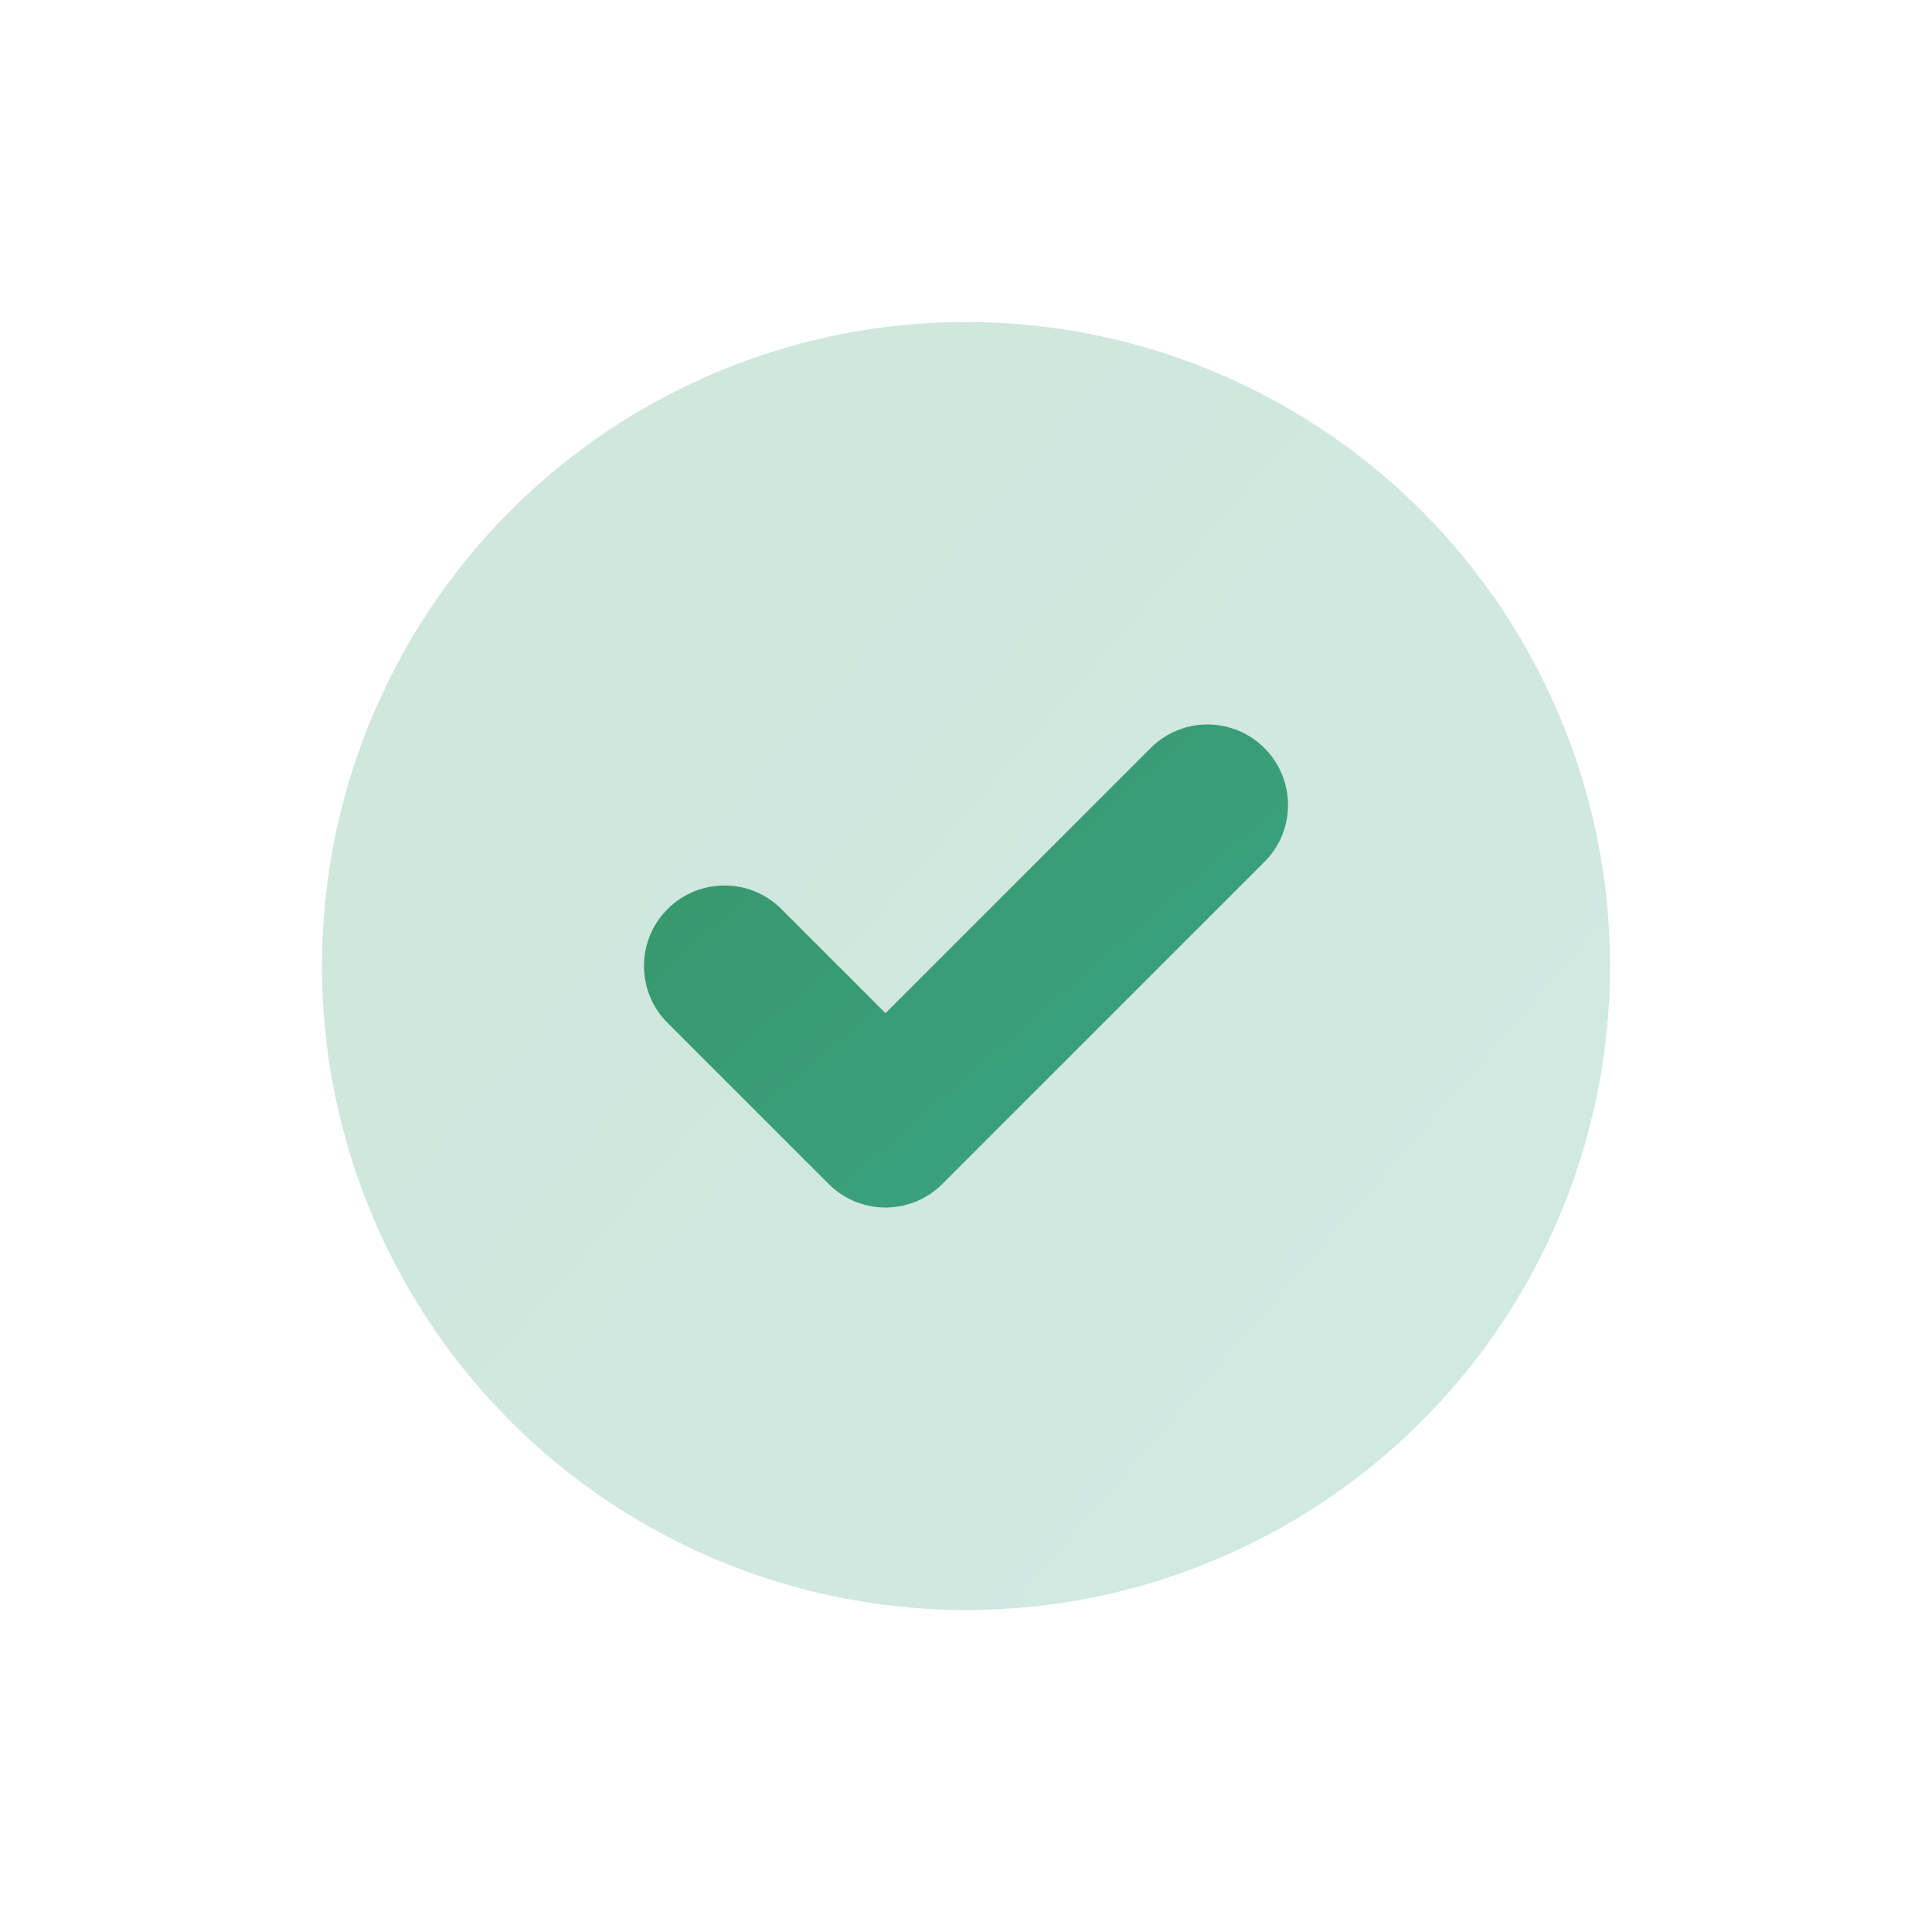
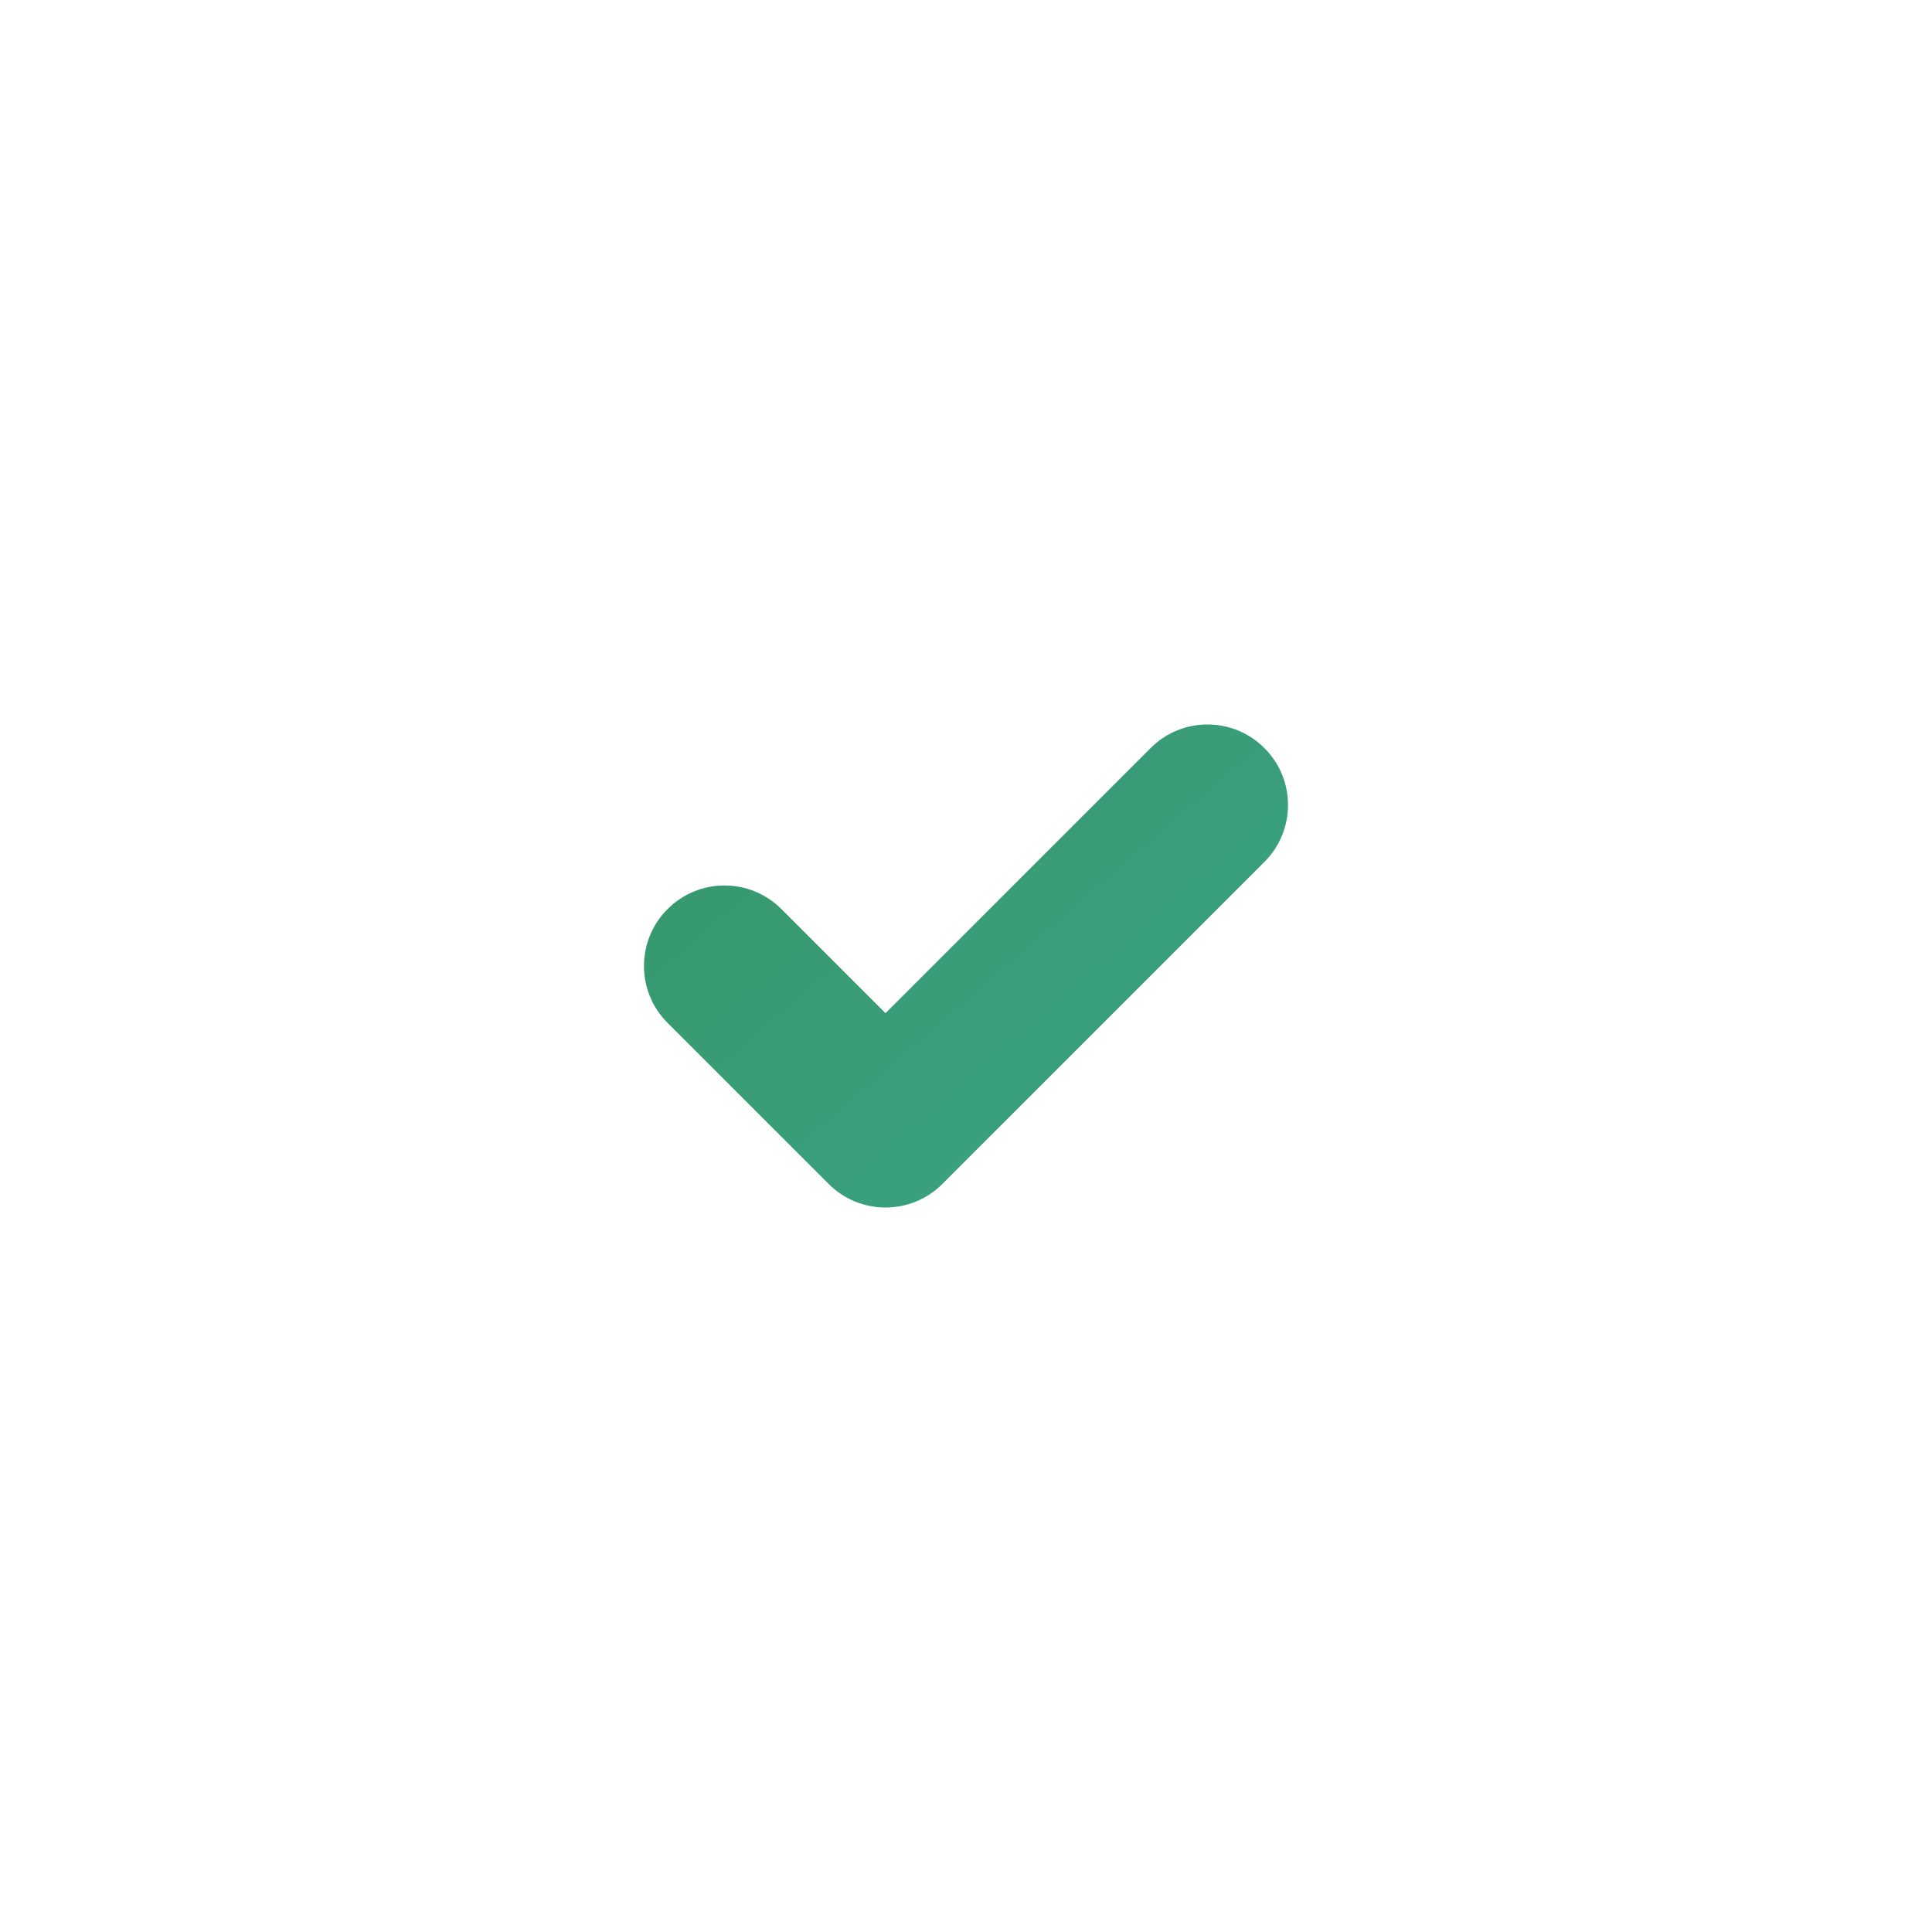
<svg xmlns="http://www.w3.org/2000/svg" class="" viewBox="0 0 24 24" fill="none">
-   <circle cx="12" cy="12" r="8" fill="url(#paint0_linear_3087_127364)" fill-opacity="0.24" />
-   <path fill-rule="evenodd" clip-rule="evenodd" d="M15.707 10.707C16.098 10.317 16.098 9.683 15.707 9.293C15.317 8.902 14.683 8.902 14.293 9.293L11 12.586L9.707 11.293C9.317 10.902 8.683 10.902 8.293 11.293C7.902 11.683 7.902 12.317 8.293 12.707L10.293 14.707C10.683 15.098 11.317 15.098 11.707 14.707L15.707 10.707Z" fill="url(#paint1_linear_3087_127364)" />
+   <path fill-rule="evenodd" clip-rule="evenodd" d="M15.707 10.707C16.098 10.317 16.098 9.683 15.707 9.293C15.317 8.902 14.683 8.902 14.293 9.293L11 12.586L9.707 11.293C9.317 10.902 8.683 10.902 8.293 11.293C7.902 11.683 7.902 12.317 8.293 12.707L10.293 14.707C10.683 15.098 11.317 15.098 11.707 14.707L15.707 10.707" fill="url(#paint1_linear_3087_127364)" />
  <defs>
    <linearGradient id="paint0_linear_3087_127364" x1="-1" y1="-8" x2="33.659" y2="21.994" gradientUnits="userSpaceOnUse">
      <stop stop-color="#318F57" />
      <stop offset="1" stop-color="#41AB98" />
    </linearGradient>
    <linearGradient id="paint1_linear_3087_127364" x1="5.5" y1="4.5" x2="18.5" y2="19.5" gradientUnits="userSpaceOnUse">
      <stop stop-color="#318F57" />
      <stop offset="1" stop-color="#41AB98" />
    </linearGradient>
  </defs>
</svg>